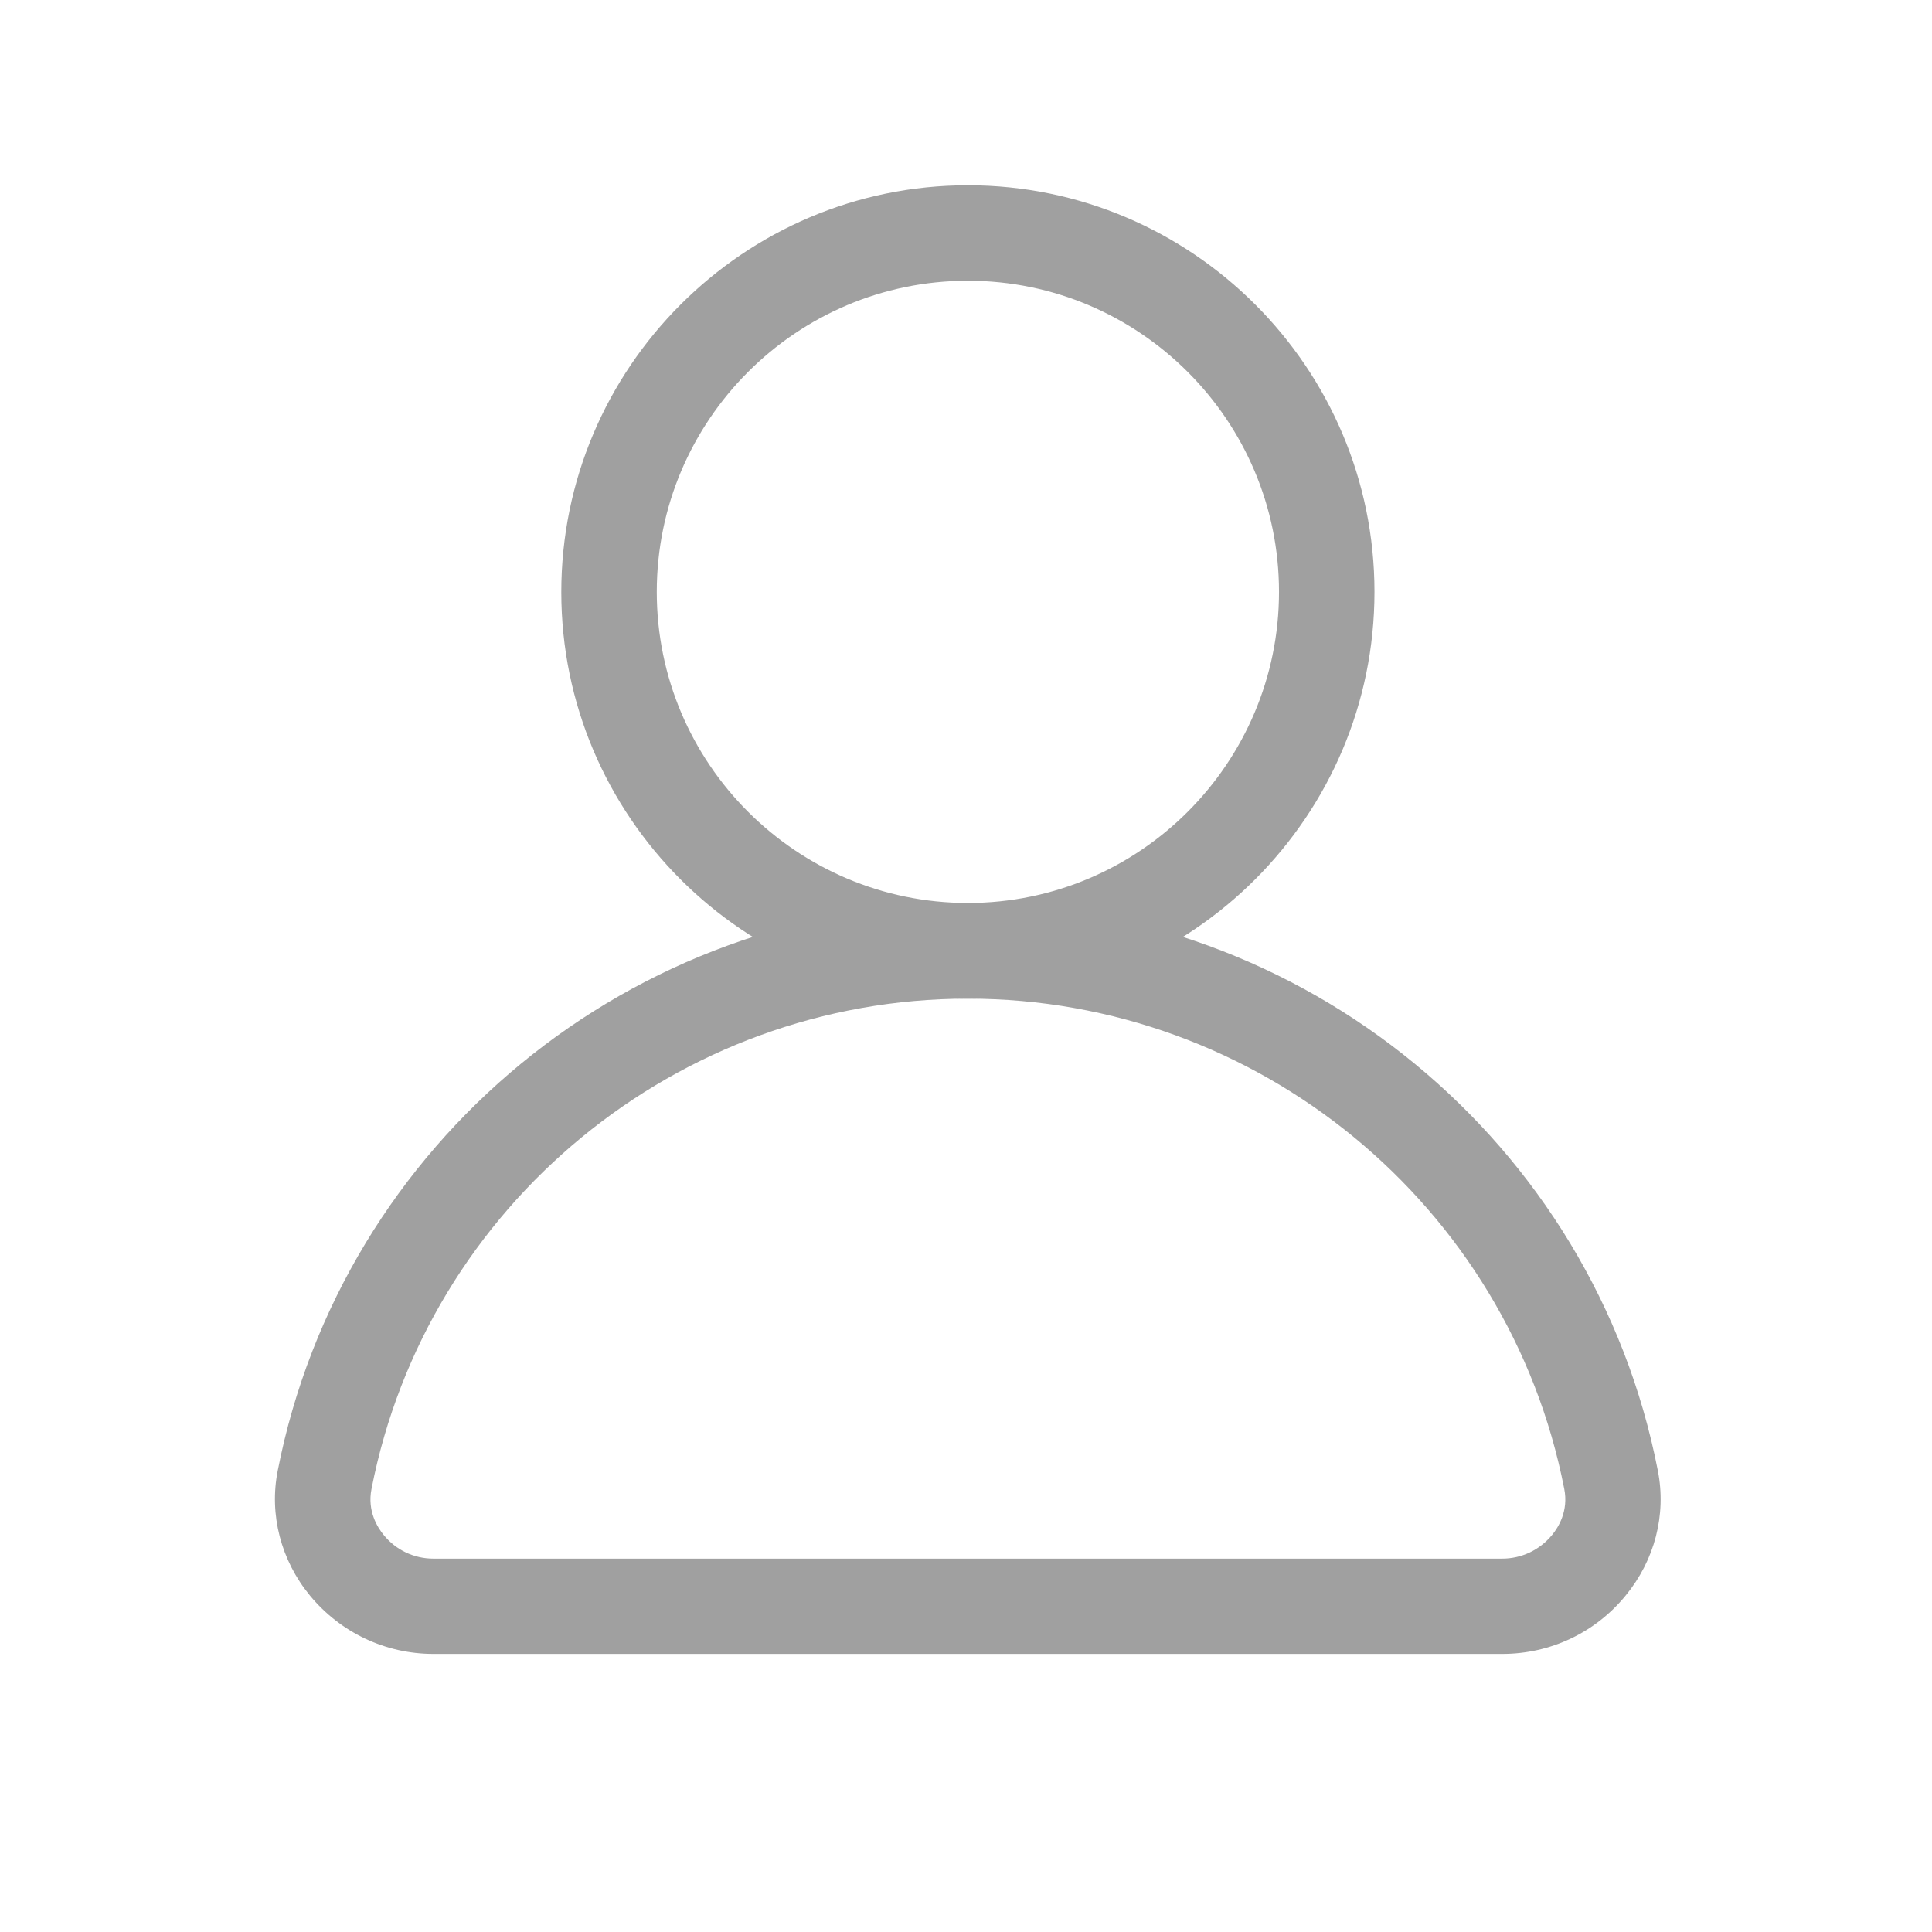
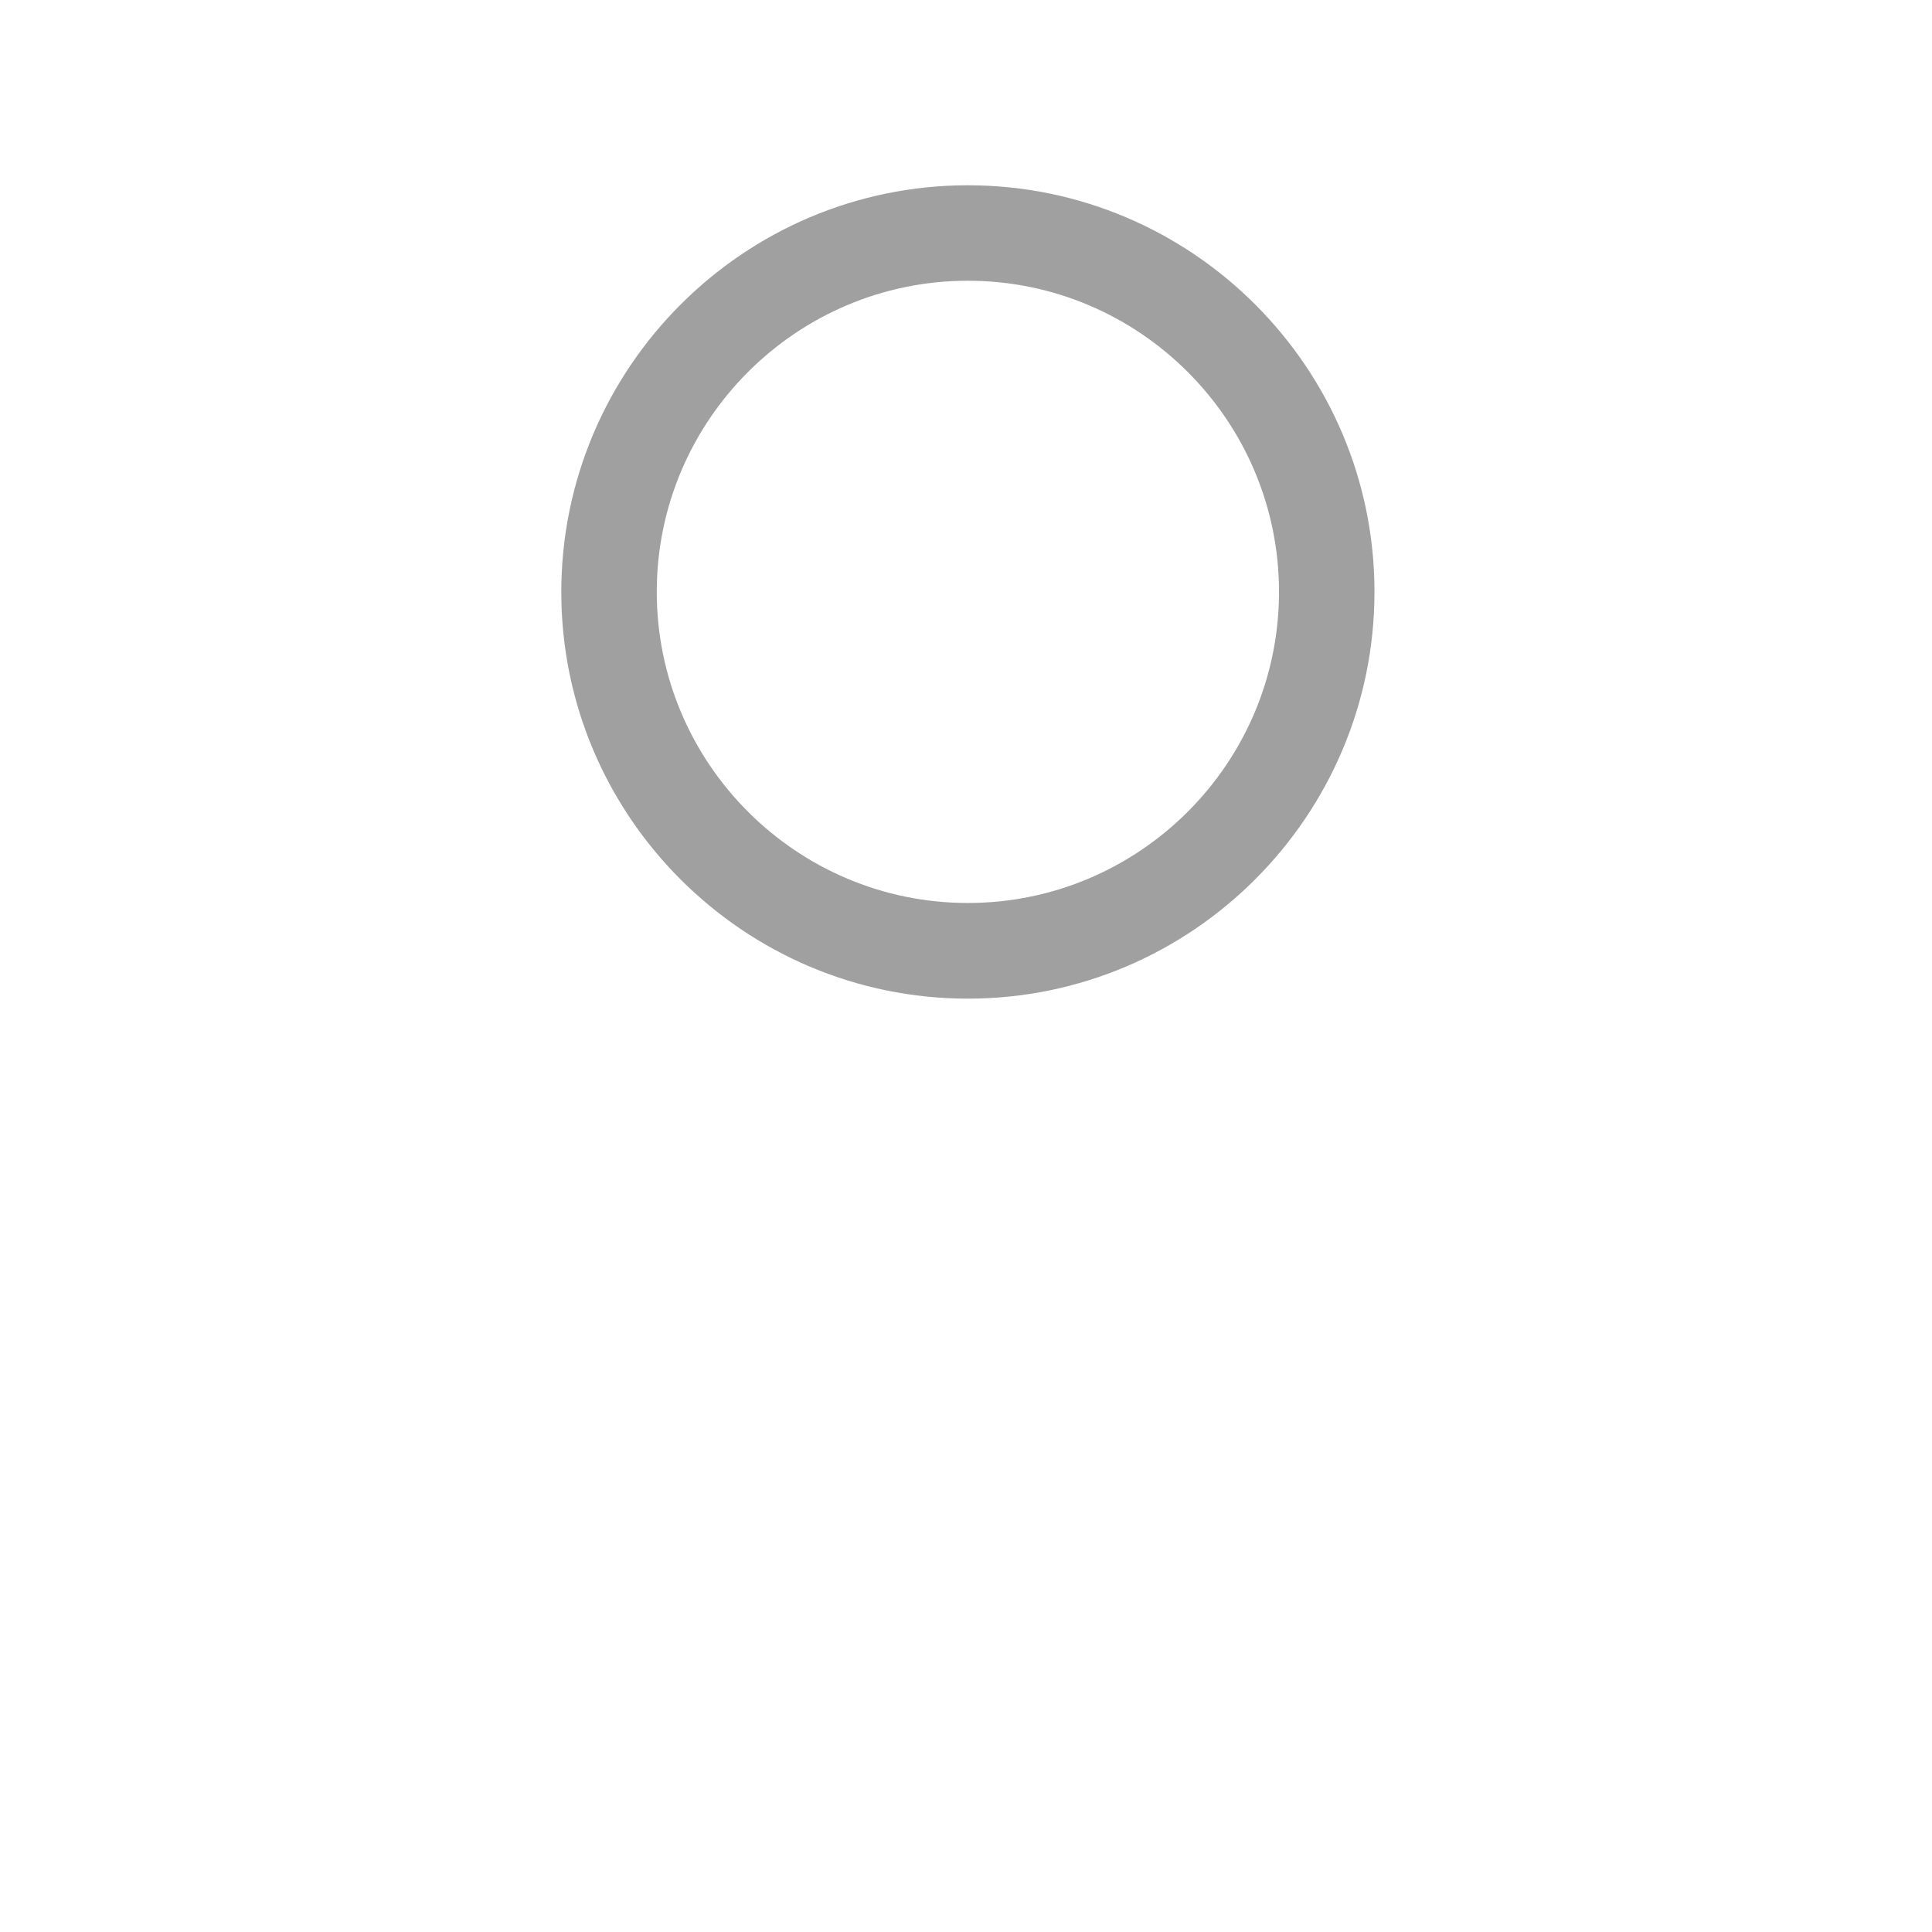
<svg xmlns="http://www.w3.org/2000/svg" t="1738571963088" class="icon" viewBox="0 0 1024 1024" version="1.1" p-id="4541" width="256" height="256">
  <path d="M513 529.3c-118.8 0-215.5-96.7-215.5-215.5S394.2 98.2 513 98.2s215.5 96.7 215.5 215.5S631.8 529.3 513 529.3z m0-380.5c-90.9 0-164.9 74-164.9 164.9s74 164.9 164.9 164.9 164.9-74 164.9-164.9-74-164.9-164.9-164.9z" fill="#a0a0a0" p-id="4542" />
-   <path d="M796.3 876.6H229.7c-25.4 0-49.2-11.3-65.4-30.9-15.4-18.7-21.7-42.9-17.1-66.2C181.3 605.2 335.1 478.7 513 478.7c177.8 0 331.7 126.5 365.7 300.8 4.6 23.4-1.7 47.5-17.1 66.2-16.1 19.7-40 30.9-65.3 30.9zM513 529.3c-153.7 0-286.7 109.3-316.1 259.9-2.3 11.6 3.1 20.3 6.5 24.4 6.5 8 16.1 12.5 26.3 12.5h566.5c10.2 0 19.8-4.5 26.4-12.5 3.4-4.1 8.8-12.8 6.5-24.4C799.7 638.6 666.7 529.3 513 529.3z" fill="#a0a0a0" p-id="4543" />
</svg>